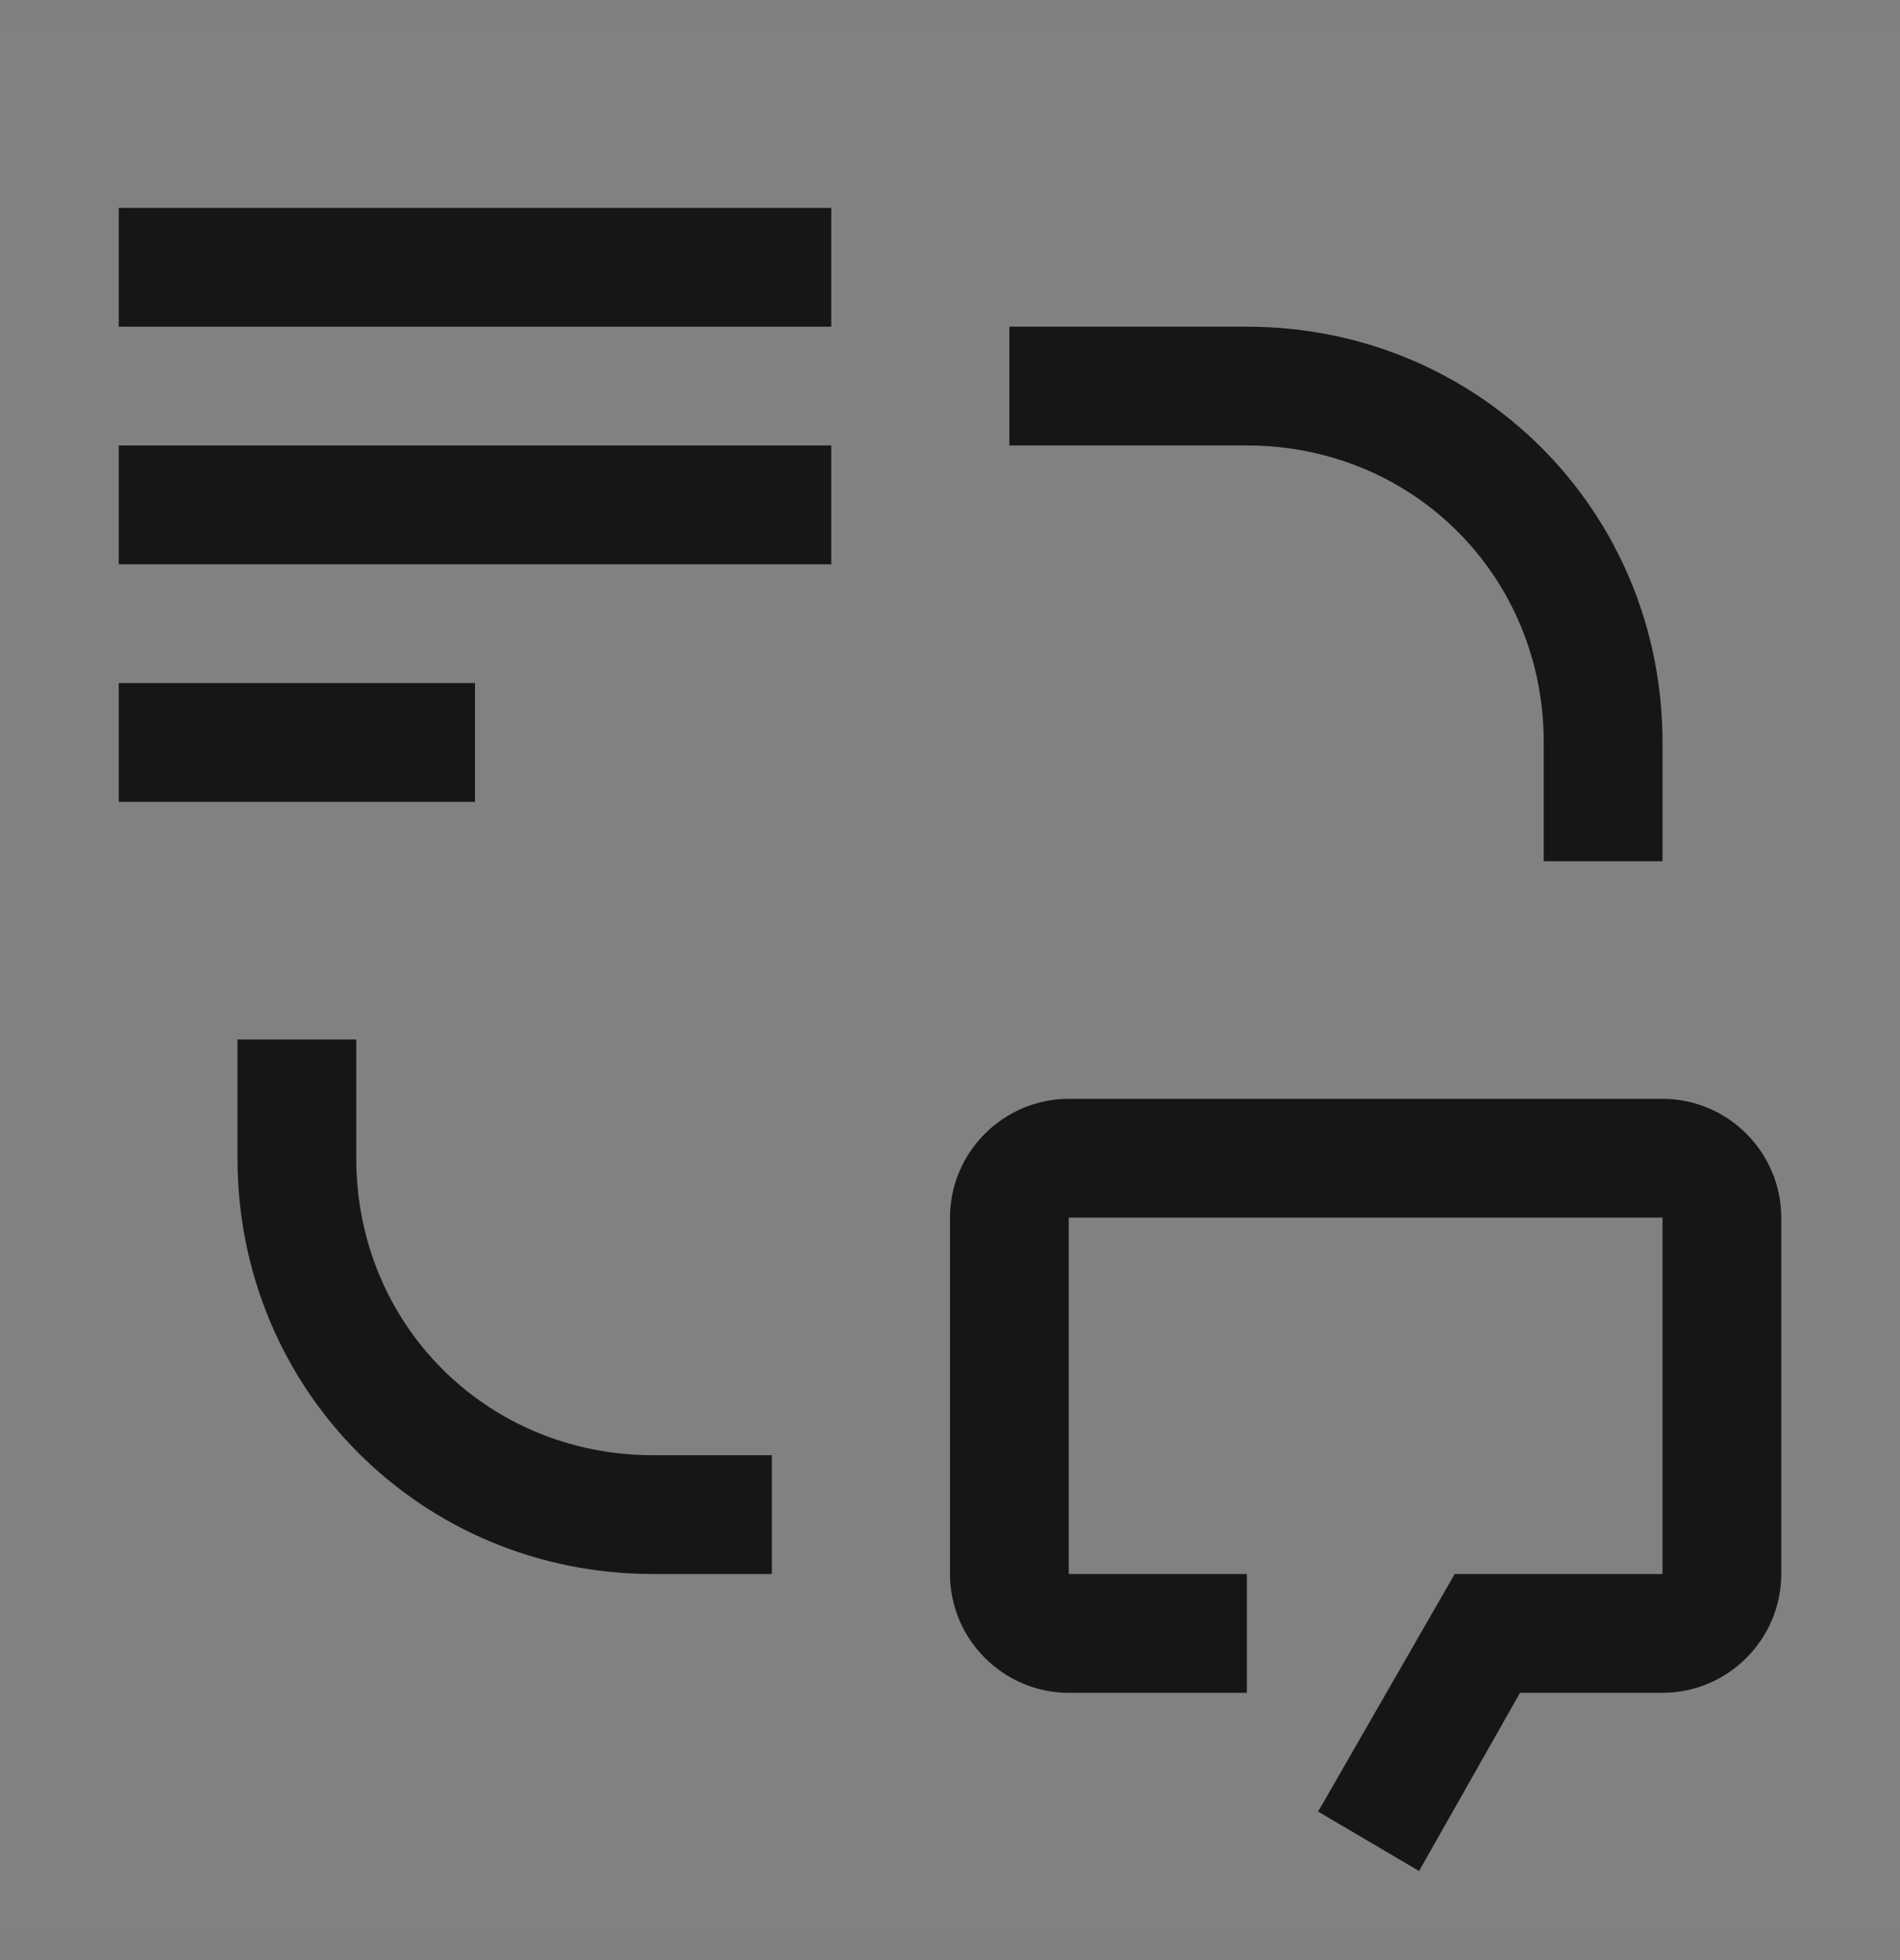
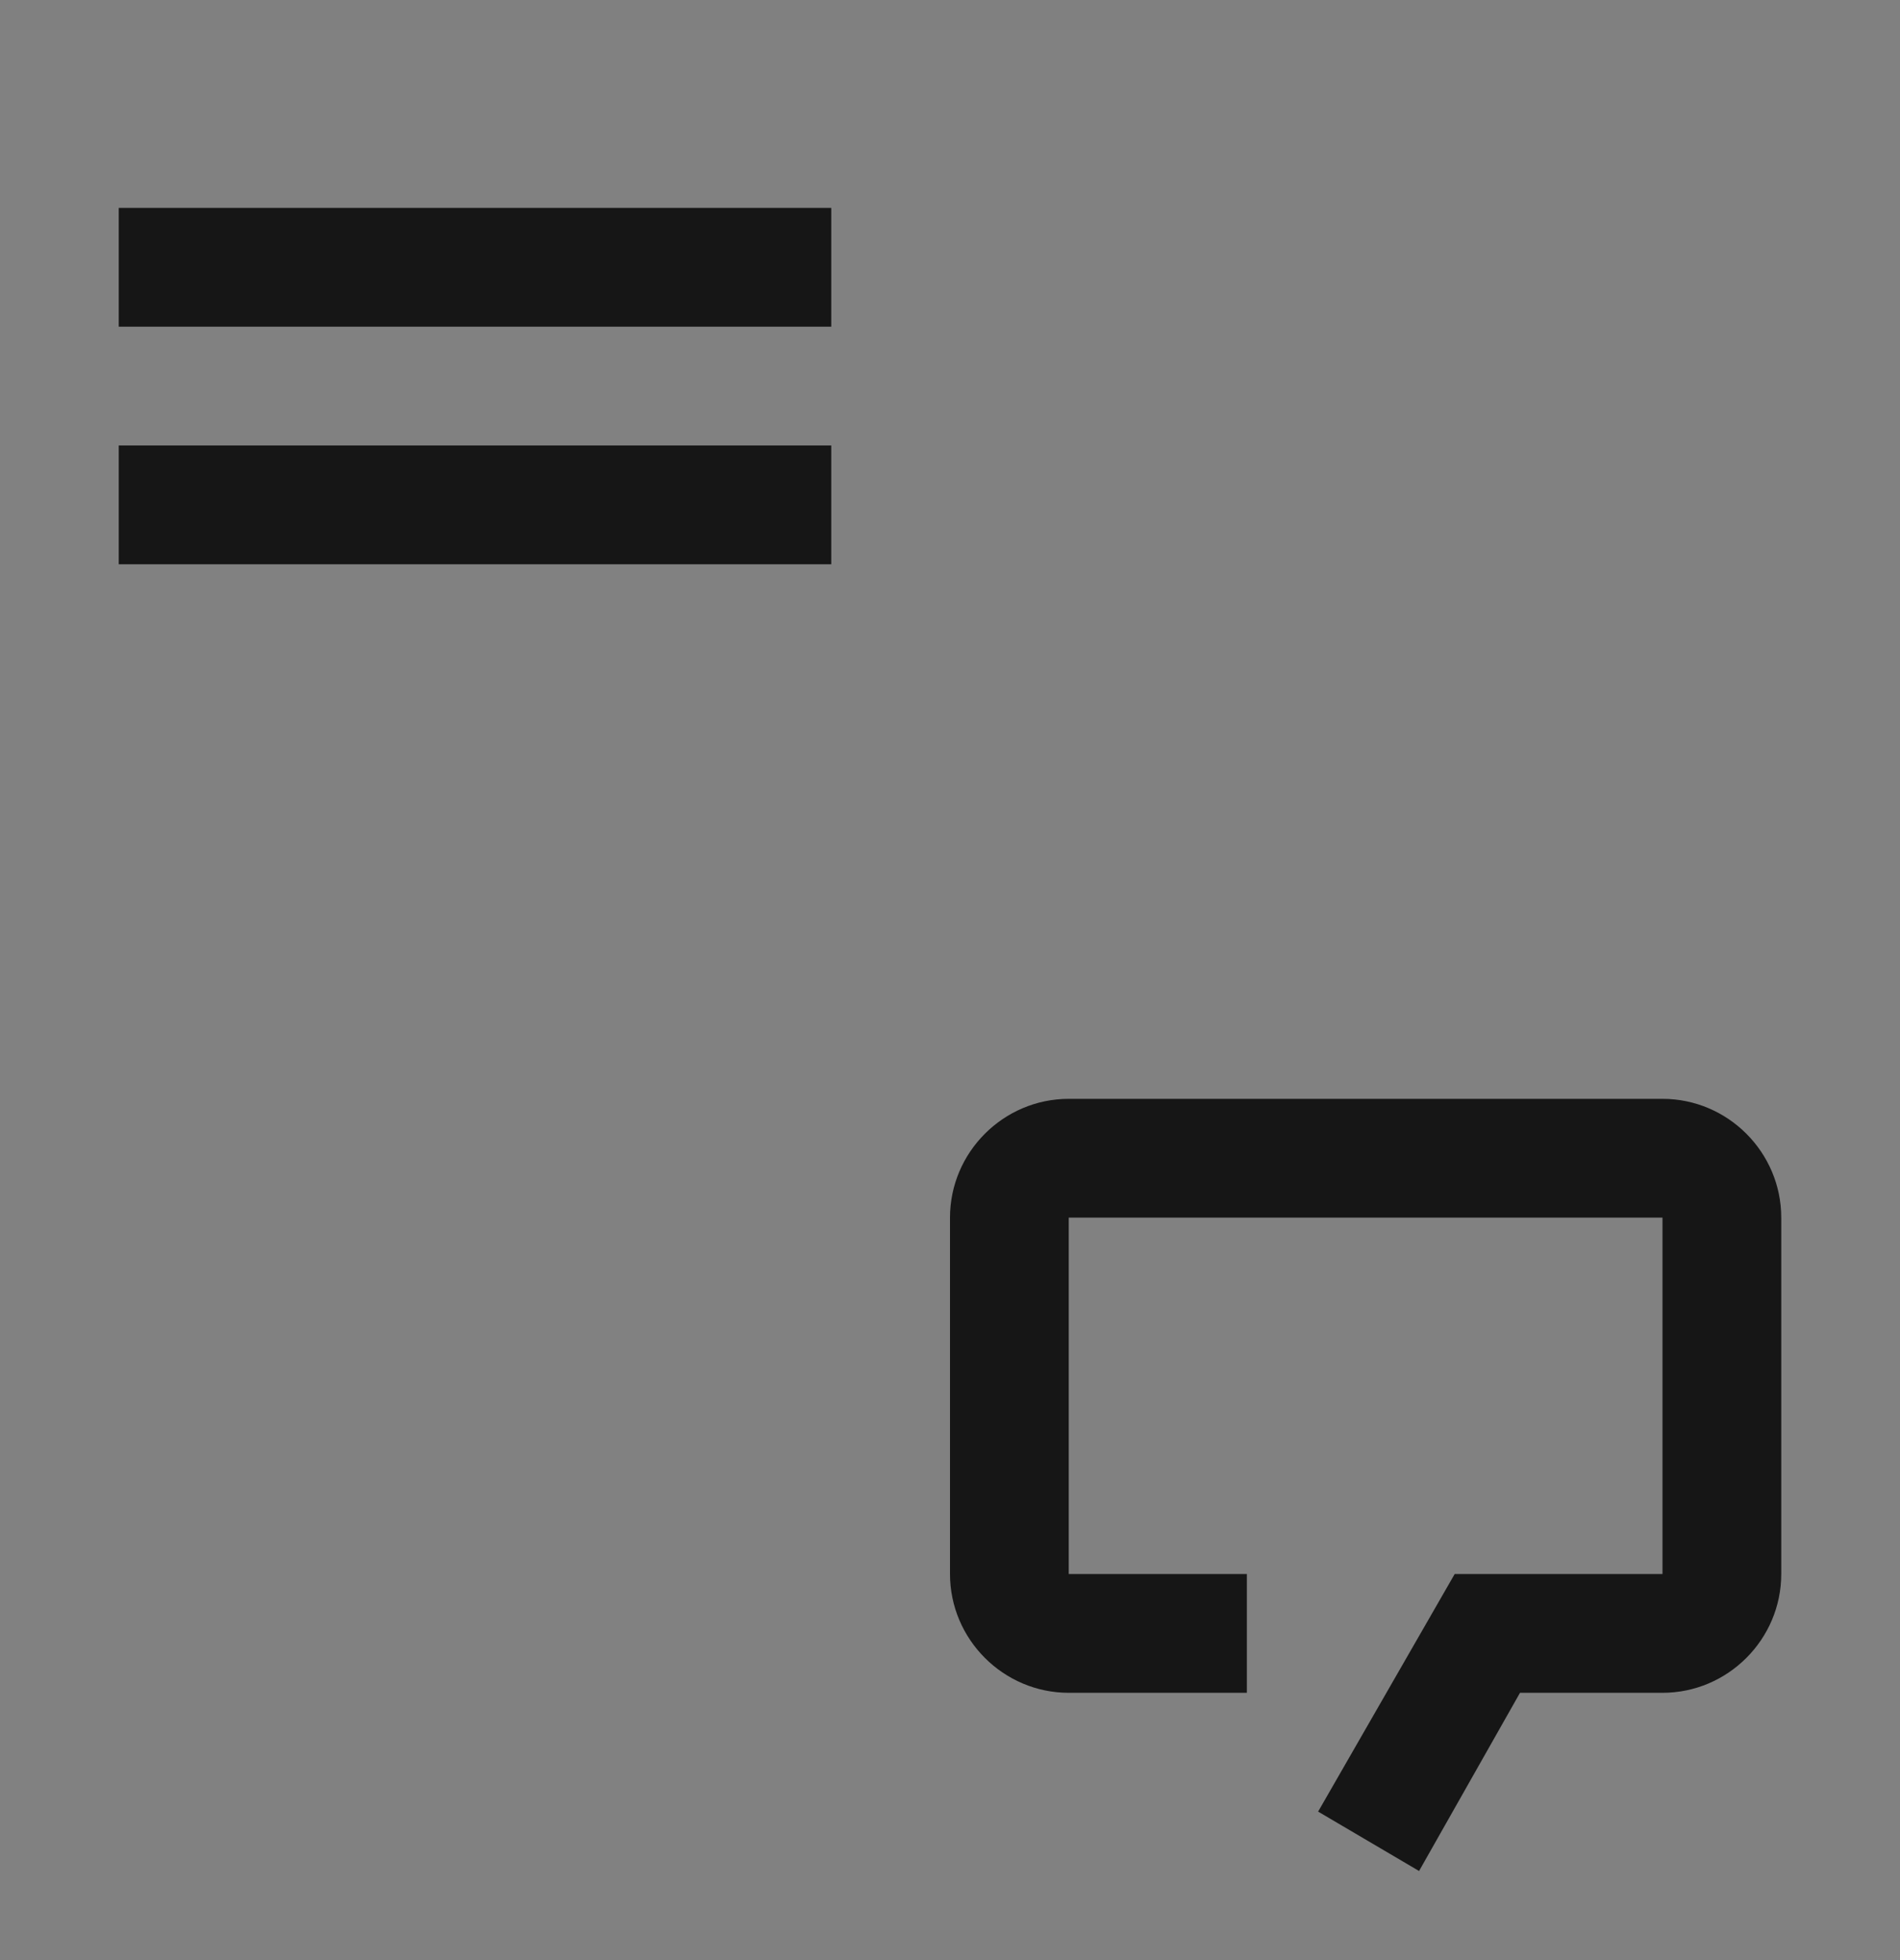
<svg xmlns="http://www.w3.org/2000/svg" width="32" height="33" viewBox="0 0 32 33" fill="none">
  <rect x="0" y="0" width="32" height="33" fill="#808080" stroke="none" />
  <rect width="32" height="32" transform="translate(0 0.5)" fill="white" fill-opacity="0.01" style="mix-blend-mode:multiply" />
-   <path d="M13 26.5H11C7.1 26.5 4 23.4 4 19.5V17.5H6V19.5C6 22.3 8.2 24.5 11 24.5H13V26.5Z" fill="#161616" />
  <path d="M18 18.5H28C29.1 18.5 30 19.4 30 20.5V26.5C30 27.6 29.1 28.5 28 28.5H25.6L23.9 31.5L22.2 30.5L24.5 26.5H28V20.5H18V26.5H21V28.5H18C16.9 28.5 16 27.6 16 26.5V20.5C16 19.4 16.9 18.5 18 18.5Z" fill="#161616" />
-   <path d="M28 14.5H26V12.5C26 9.7 23.8 7.5 21 7.5H17V5.5H21C24.9 5.5 28 8.6 28 12.5V14.5Z" fill="#161616" />
-   <path d="M8 11.5H2V13.5H8V11.5Z" fill="#161616" />
  <path d="M14 7.5H2V9.5H14V7.5Z" fill="#161616" />
  <path d="M14 3.5H2V5.5H14V3.5Z" fill="#161616" />
</svg>